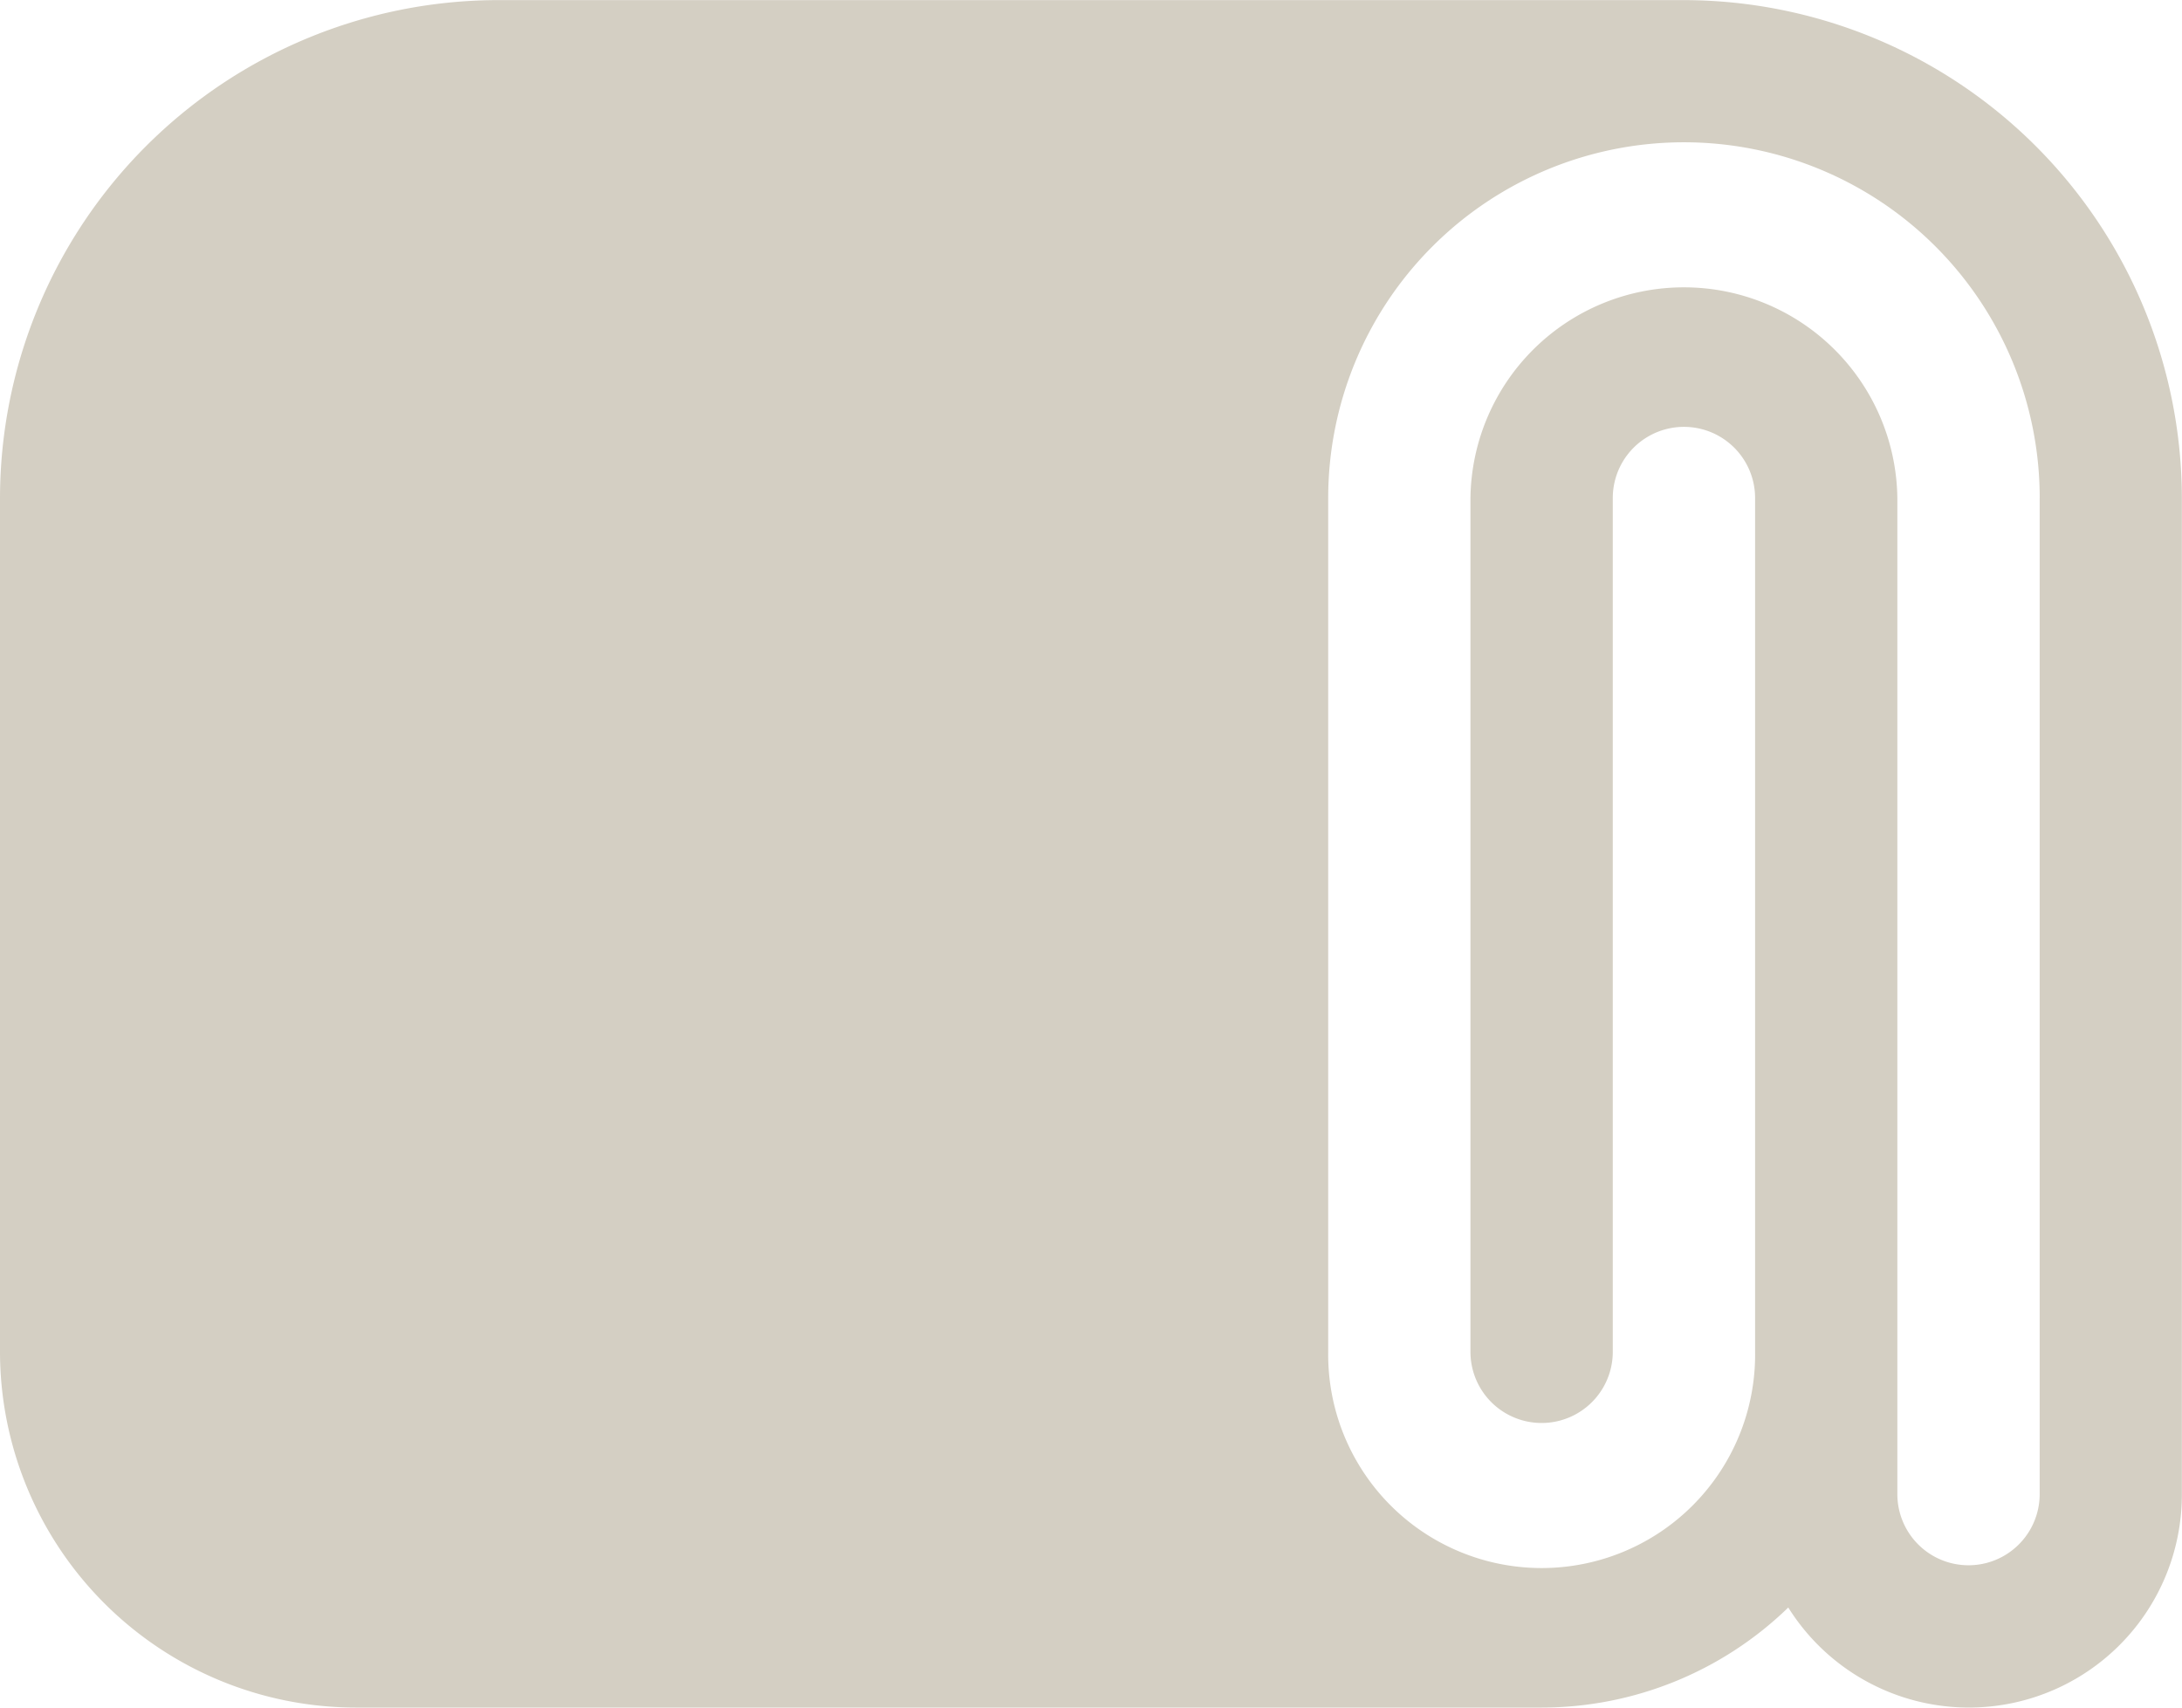
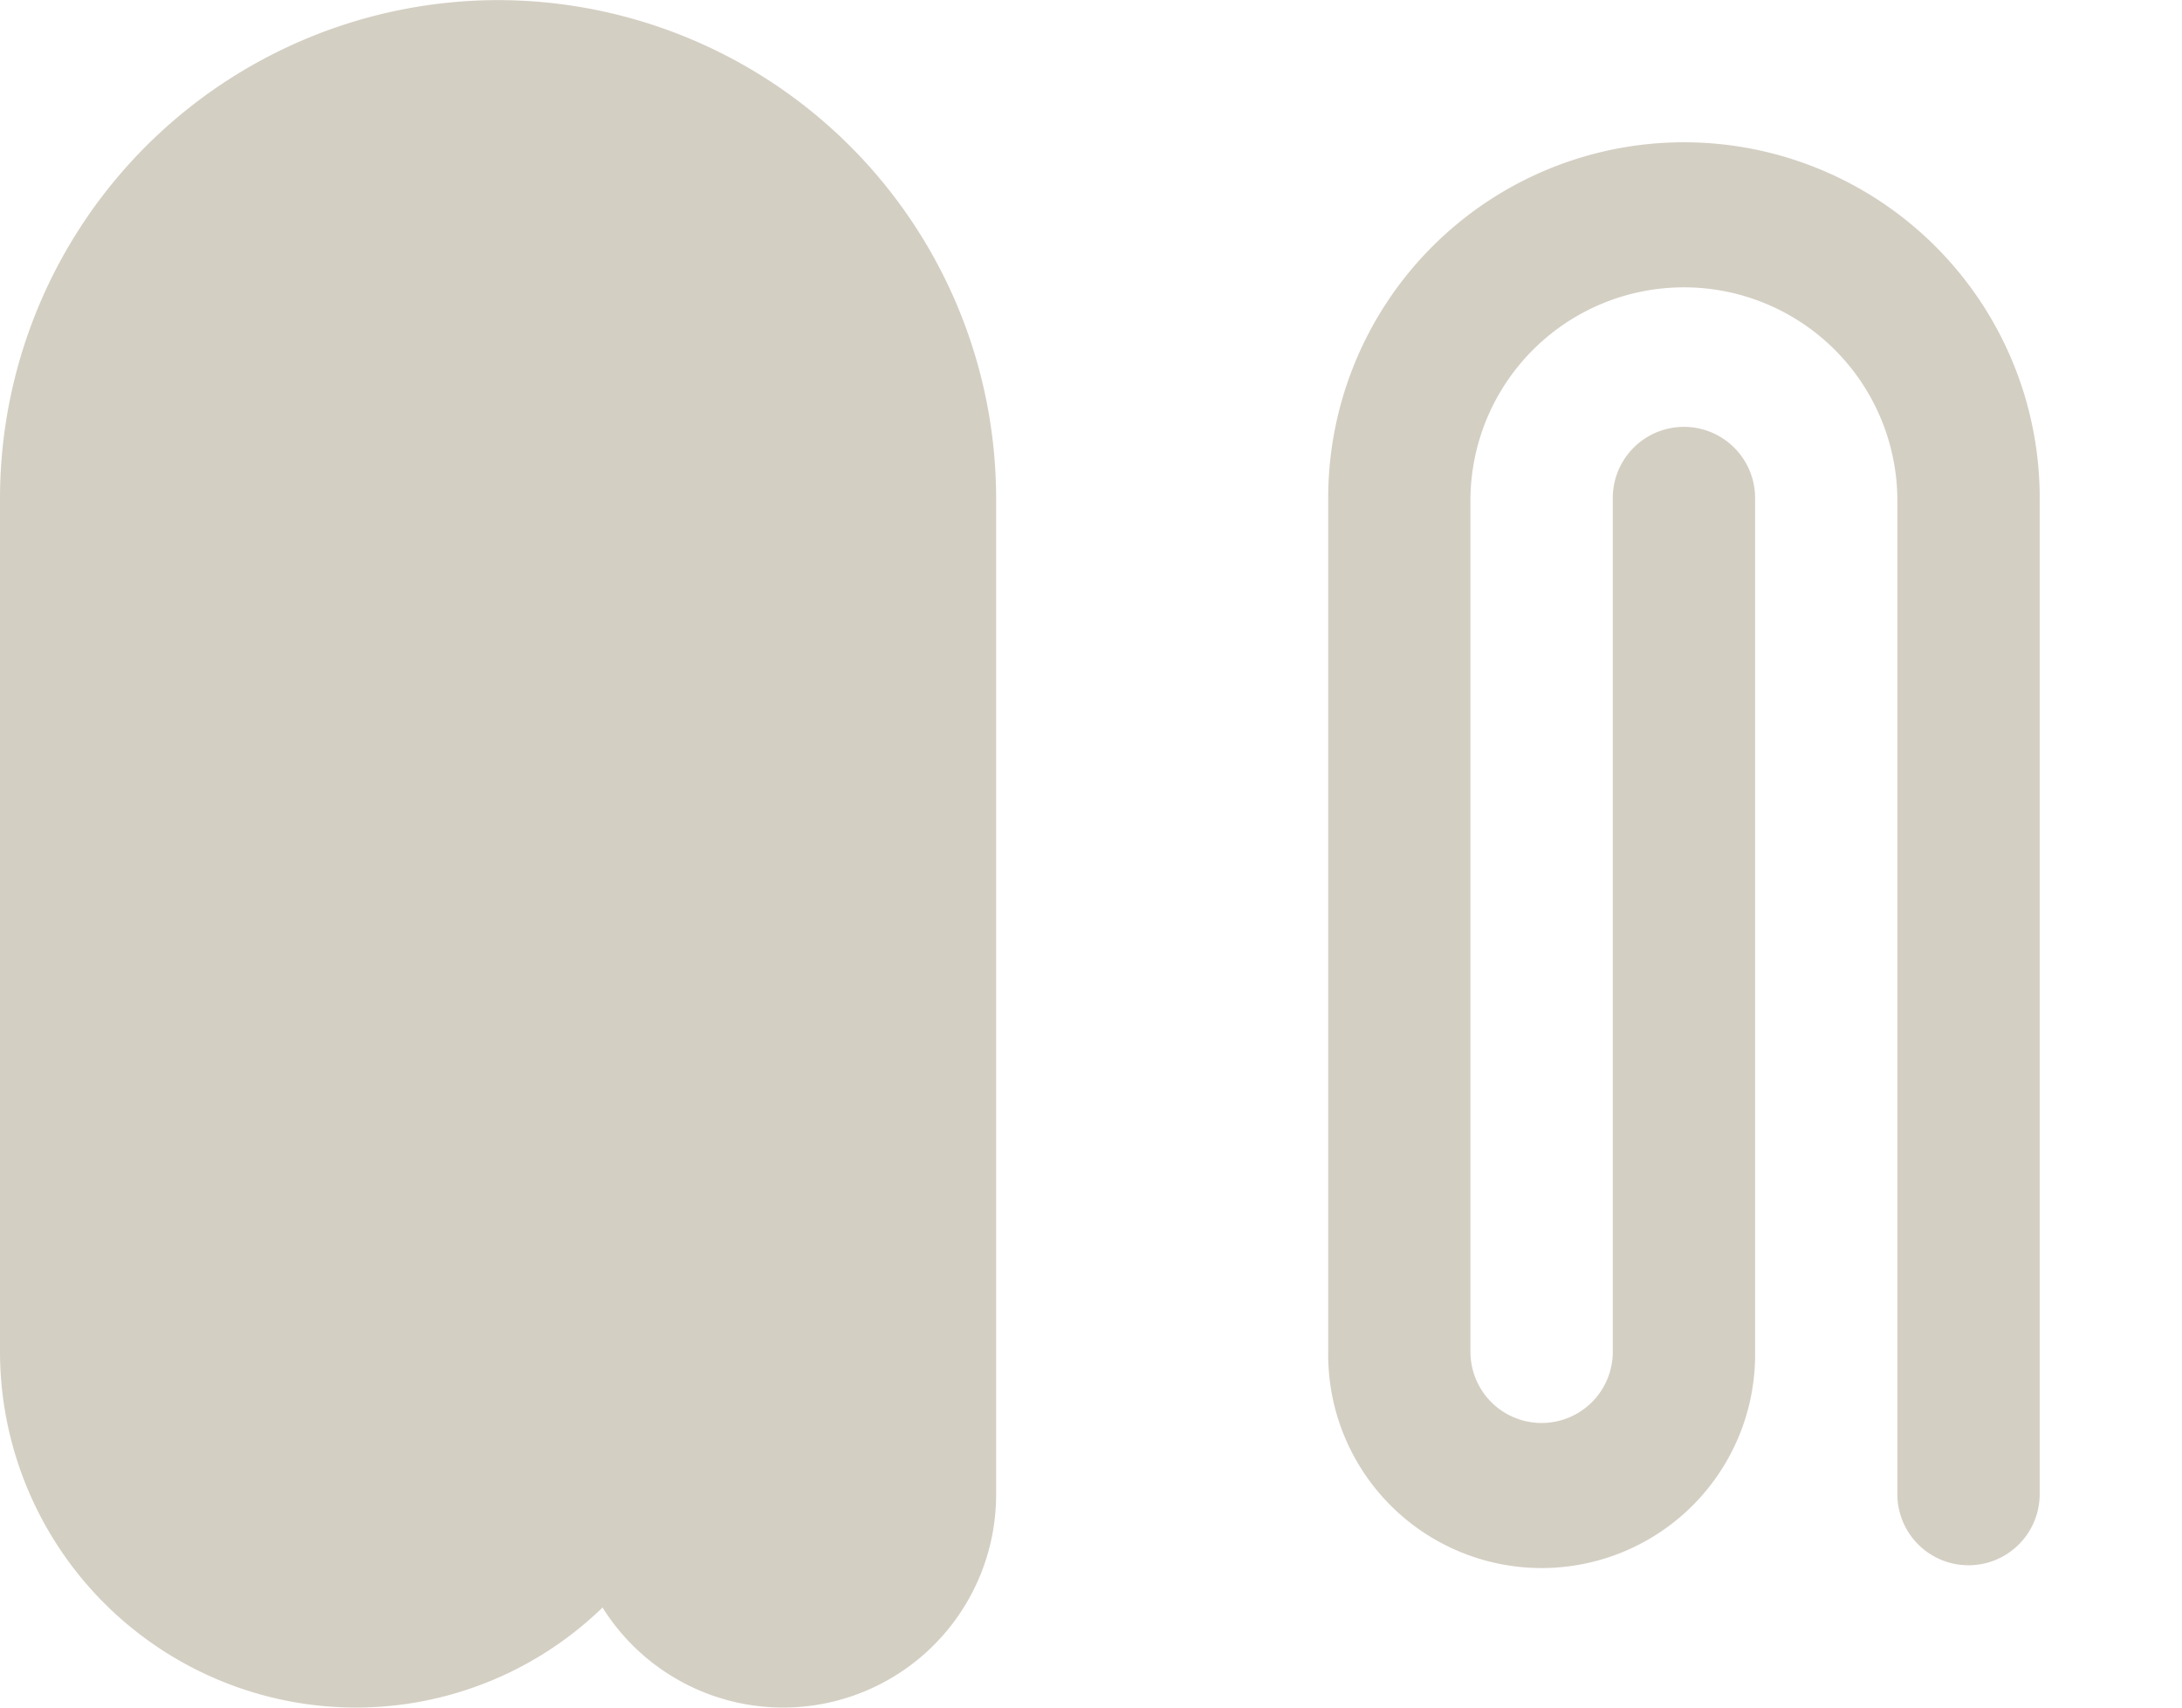
<svg xmlns="http://www.w3.org/2000/svg" width="60.911" height="47.669" viewBox="0 0 60.911 47.669">
  <g id="towel-svgrepo-com" transform="translate(0 103.321) rotate(-90)">
    <g id="Grupo_3695" data-name="Grupo 3695" transform="translate(55.652)">
-       <path id="Trazado_14097" data-name="Trazado 14097" d="M89.418,0H65.583a9.942,9.942,0,0,0-9.931,9.931v33.1a9.891,9.891,0,0,0,2.793,6.889,5.946,5.946,0,0,0,3.165,10.987H89.418a13.919,13.919,0,0,0,13.9-13.9V13.9A13.919,13.919,0,0,0,89.418,0Zm0,56.938H61.611a1.986,1.986,0,1,1,0-3.973H89.418a5.959,5.959,0,0,0,0-11.917H65.583a1.986,1.986,0,1,0,0,3.973H89.418a1.986,1.986,0,1,1,0,3.973H65.583a5.959,5.959,0,1,1,0-11.917H89.418a9.931,9.931,0,1,1,0,19.862Z" transform="translate(-55.652 0)" fill="#d4cfc3" />
+       <path id="Trazado_14097" data-name="Trazado 14097" d="M89.418,0H65.583a9.942,9.942,0,0,0-9.931,9.931a9.891,9.891,0,0,0,2.793,6.889,5.946,5.946,0,0,0,3.165,10.987H89.418a13.919,13.919,0,0,0,13.9-13.9V13.9A13.919,13.919,0,0,0,89.418,0Zm0,56.938H61.611a1.986,1.986,0,1,1,0-3.973H89.418a5.959,5.959,0,0,0,0-11.917H65.583a1.986,1.986,0,1,0,0,3.973H89.418a1.986,1.986,0,1,1,0,3.973H65.583a5.959,5.959,0,1,1,0-11.917H89.418a9.931,9.931,0,1,1,0,19.862Z" transform="translate(-55.652 0)" fill="#d4cfc3" />
    </g>
  </g>
</svg>